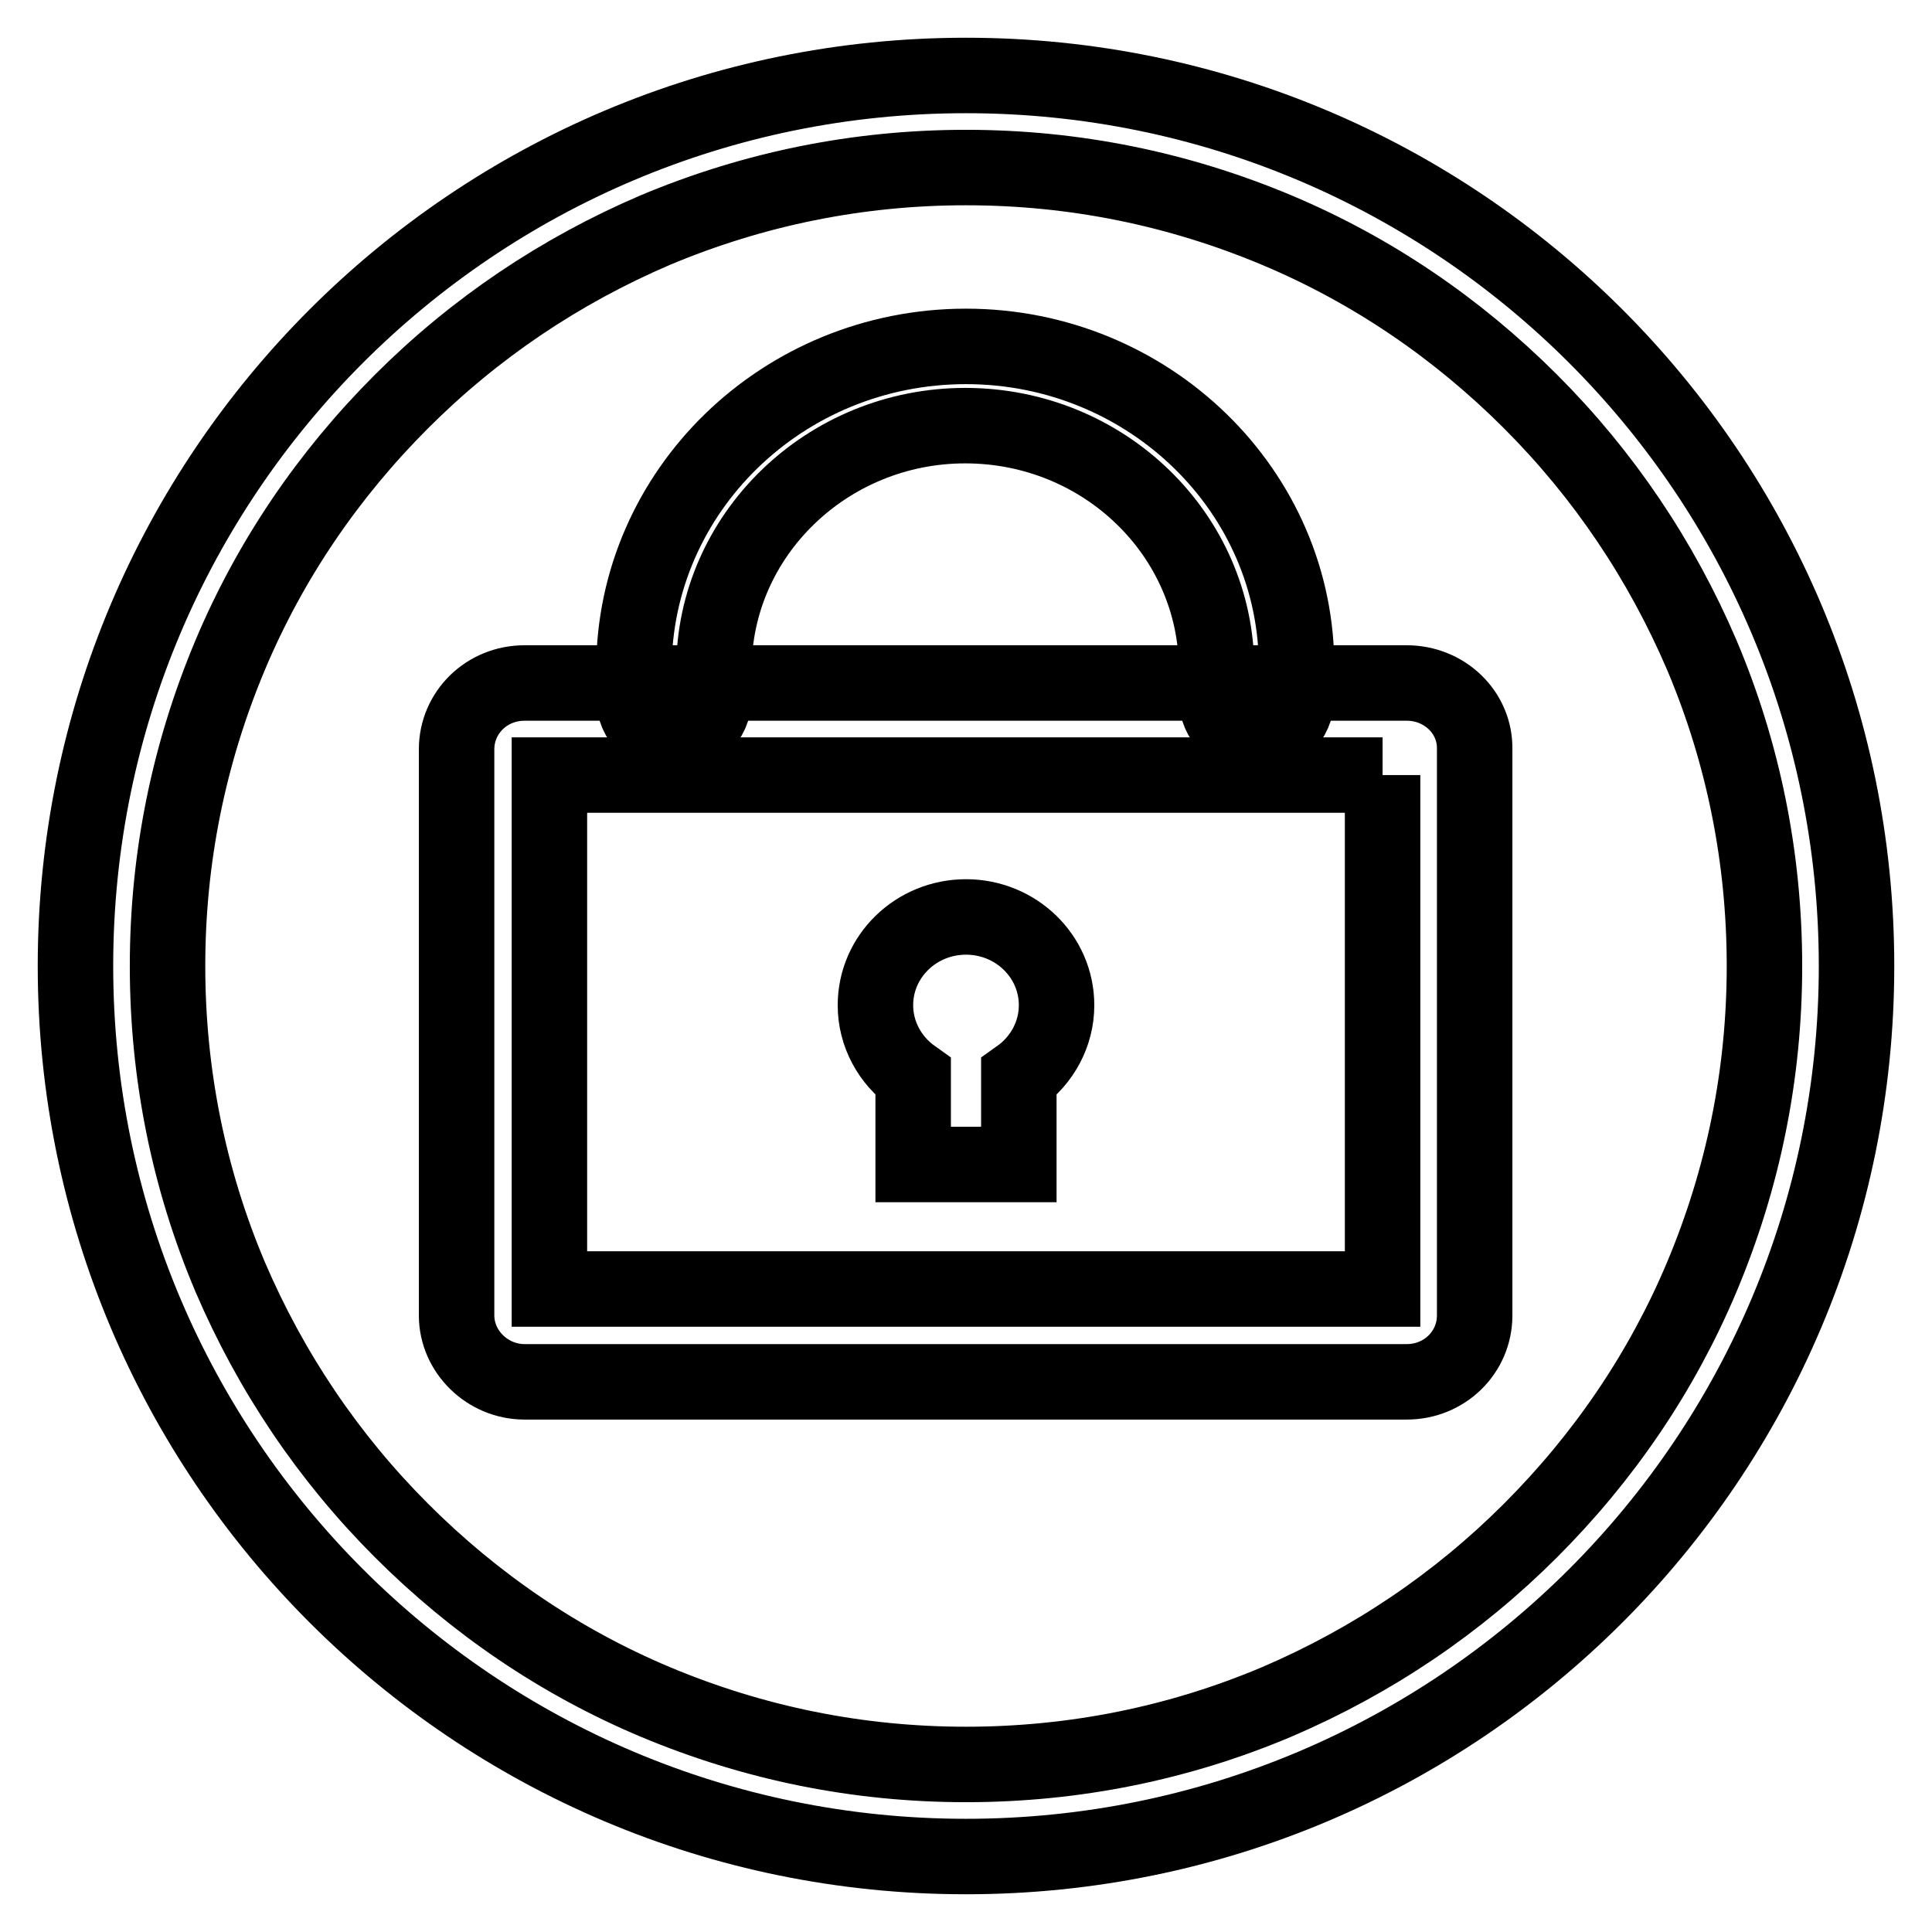
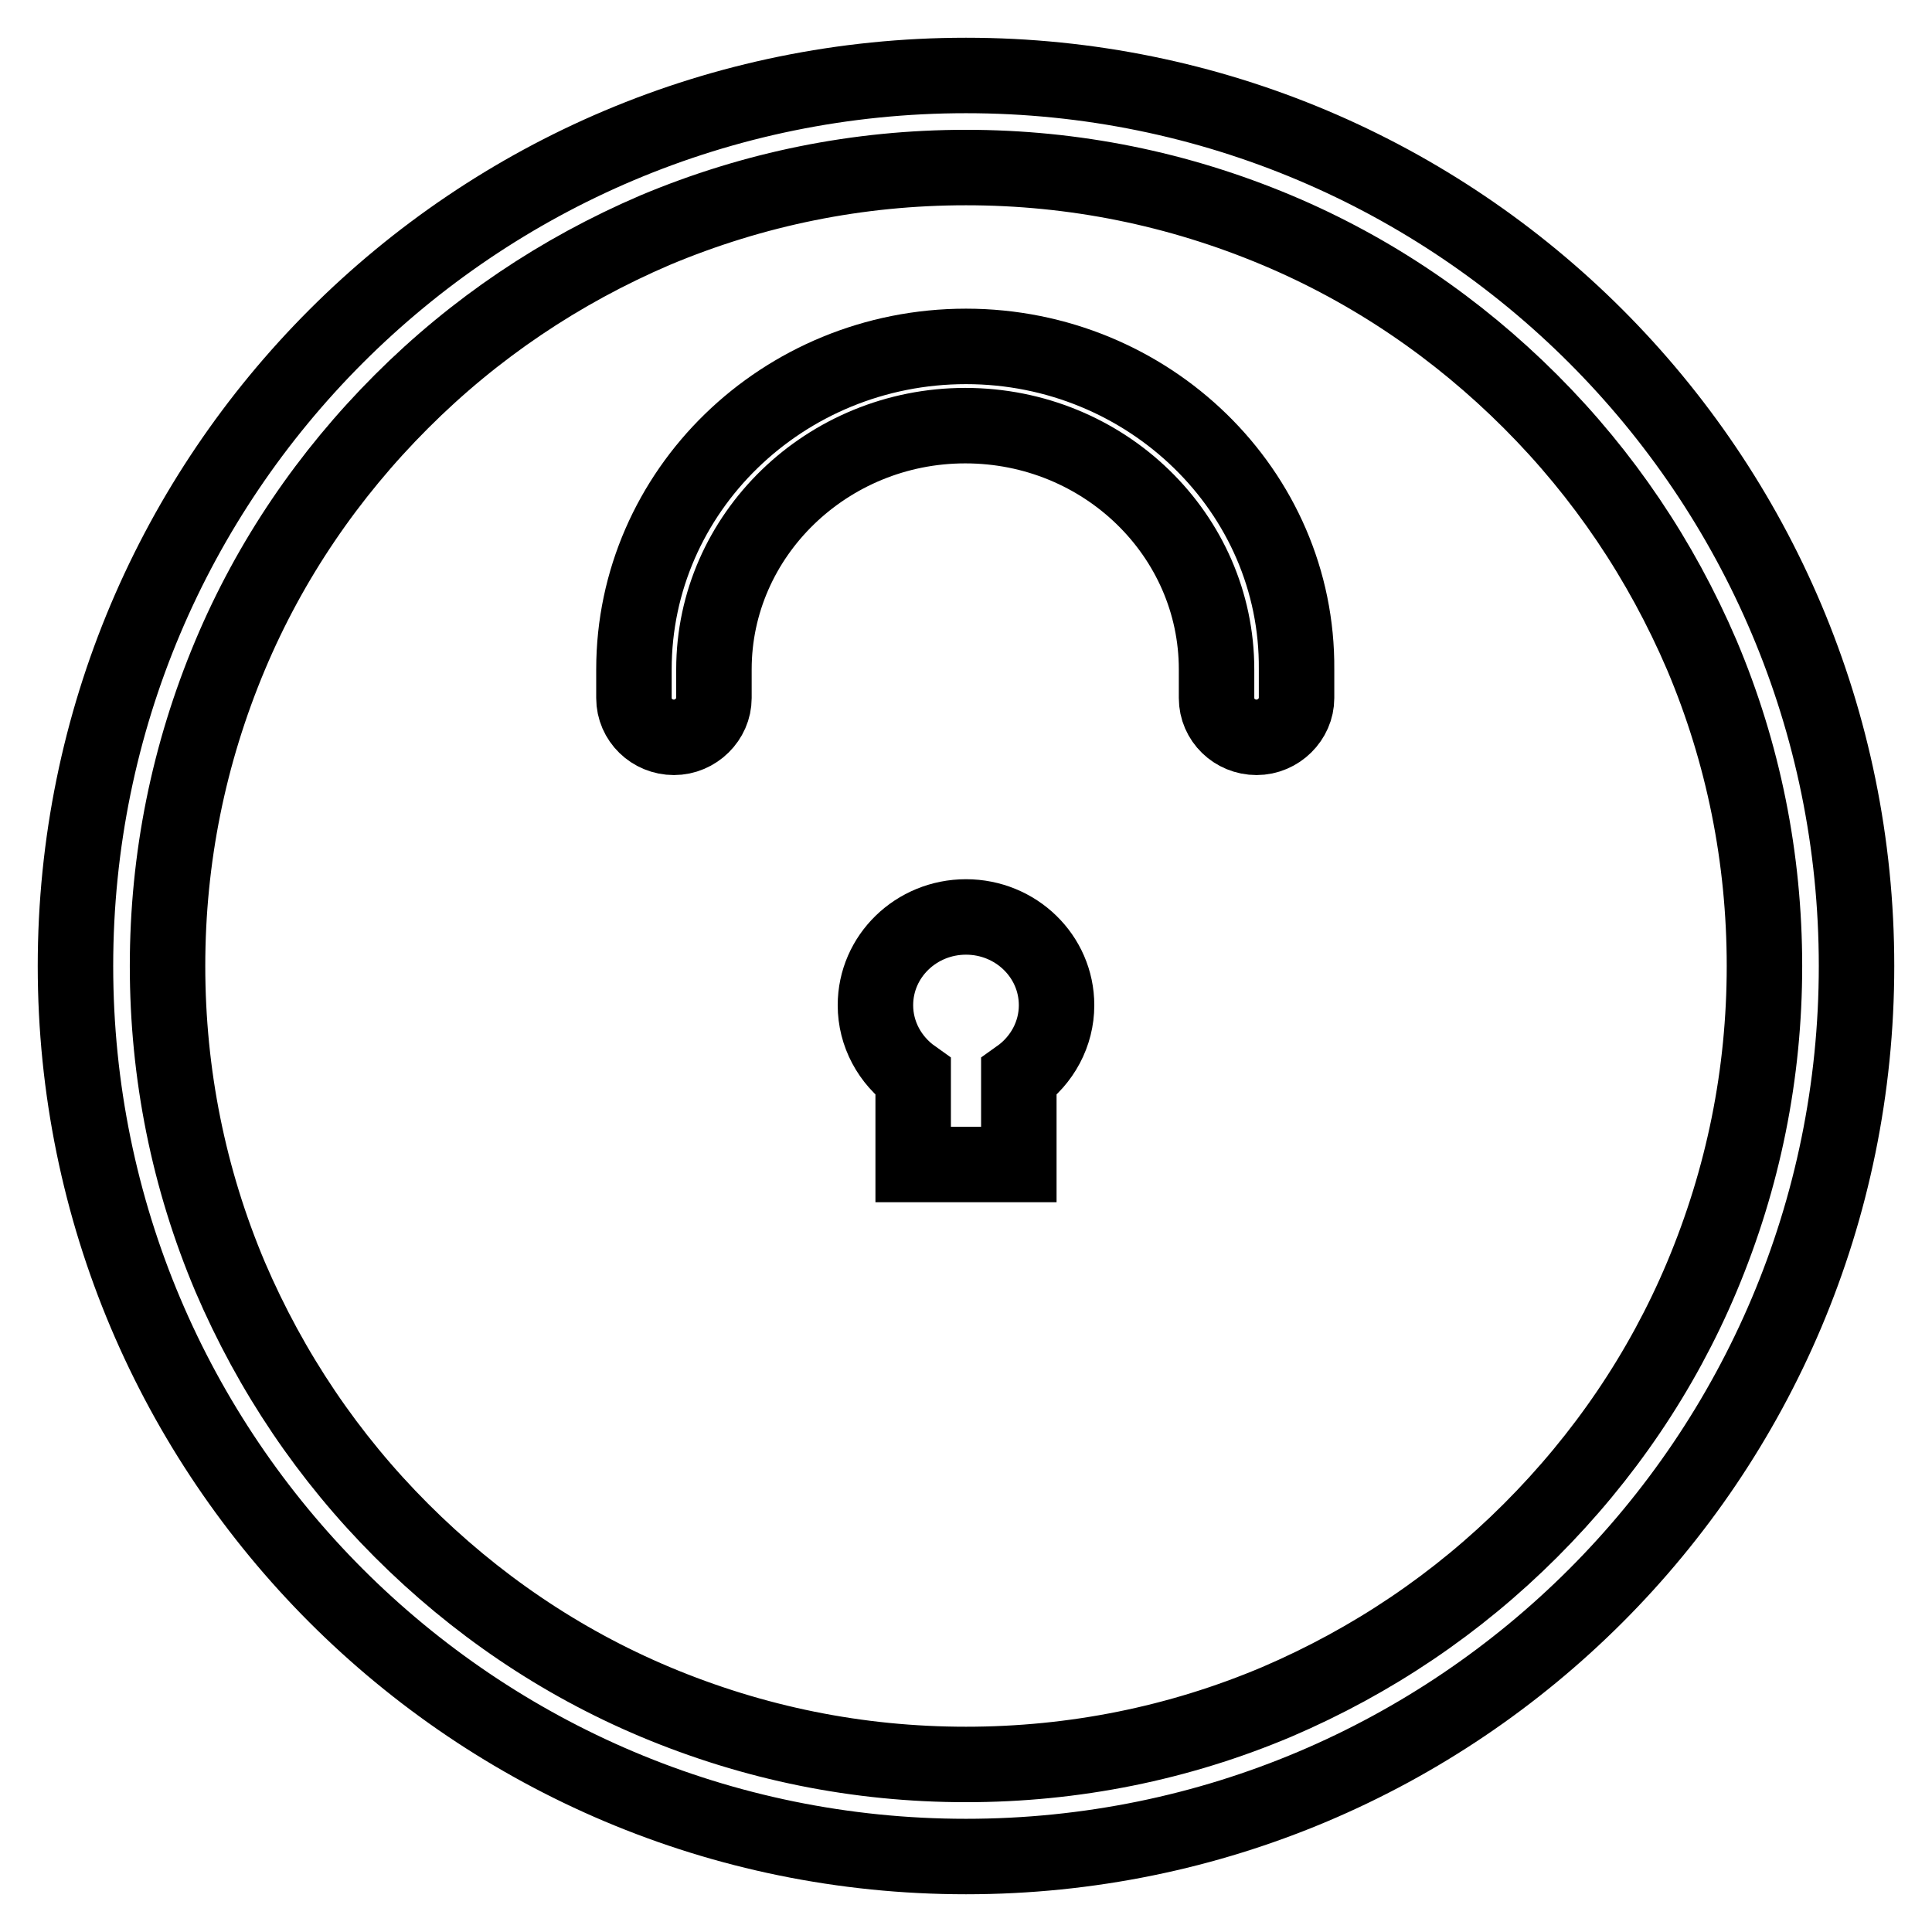
<svg xmlns="http://www.w3.org/2000/svg" version="1.1" x="0px" y="0px" viewBox="0 0 256 256" enable-background="new 0 0 256 256" xml:space="preserve">
  <g>
    <path stroke-width="10" fill-opacity="0" stroke="#000000" d="M128,22.2c14.3,0,28.1,2.8,41.2,8.3c12.6,5.3,23.9,13,33.6,22.7c9.7,9.7,17.3,21,22.7,33.6 c5.5,13,8.3,26.9,8.3,41.2c0,14.3-2.8,28.1-8.3,41.2c-5.3,12.6-13,23.9-22.7,33.6s-21,17.3-33.6,22.7c-13,5.5-26.9,8.3-41.2,8.3 c-14.3,0-28.1-2.8-41.2-8.3c-12.6-5.3-23.9-13-33.6-22.7s-17.3-21-22.7-33.6c-5.5-13-8.3-26.9-8.3-41.2c0-14.3,2.8-28.1,8.3-41.2 c5.3-12.6,13-23.9,22.7-33.6c9.7-9.7,21-17.3,33.6-22.7C99.9,25,113.7,22.2,128,22.2 M128,10C62.8,10,10,62.8,10,128 c0,65.2,52.8,118,118,118c65.2,0,118-52.8,118-118C246,62.8,193.2,10,128,10L128,10z" />
-     <path stroke-width="10" fill-opacity="0" stroke="#000000" d="M183.2,102.7v68.1H72.8v-68.1L183.2,102.7 M186.4,90.5l-116.9,0c-5,0-9,3.9-9,8.8v75c0,4.8,4.1,8.8,9,8.8 l116.9,0c5,0,9-3.9,9-8.8v-75C195.5,94.4,191.4,90.5,186.4,90.5L186.4,90.5z" />
    <path stroke-width="10" fill-opacity="0" stroke="#000000" d="M128,45.9c-24.3,0-44,19.2-44,42.8v3.8c0,2.9,2.4,5.2,5.3,5.2c2.9,0,5.3-2.4,5.3-5.2v-3.8 c0-17.8,15-32.3,33.3-32.3c18.4,0,33.3,14.5,33.3,32.3v3.8c0,2.9,2.4,5.2,5.3,5.2c2.9,0,5.3-2.4,5.3-5.2v-3.8 C172,65.1,152.2,45.9,128,45.9z" />
    <path stroke-width="10" fill-opacity="0" stroke="#000000" d="M128,121.5c-6.6,0-12,5.2-12,11.7c0,3.8,1.9,7.3,5,9.5v11.6h14v-11.6c3.1-2.2,5-5.7,5-9.5 C140,126.7,134.6,121.5,128,121.5L128,121.5z" />
  </g>
</svg>